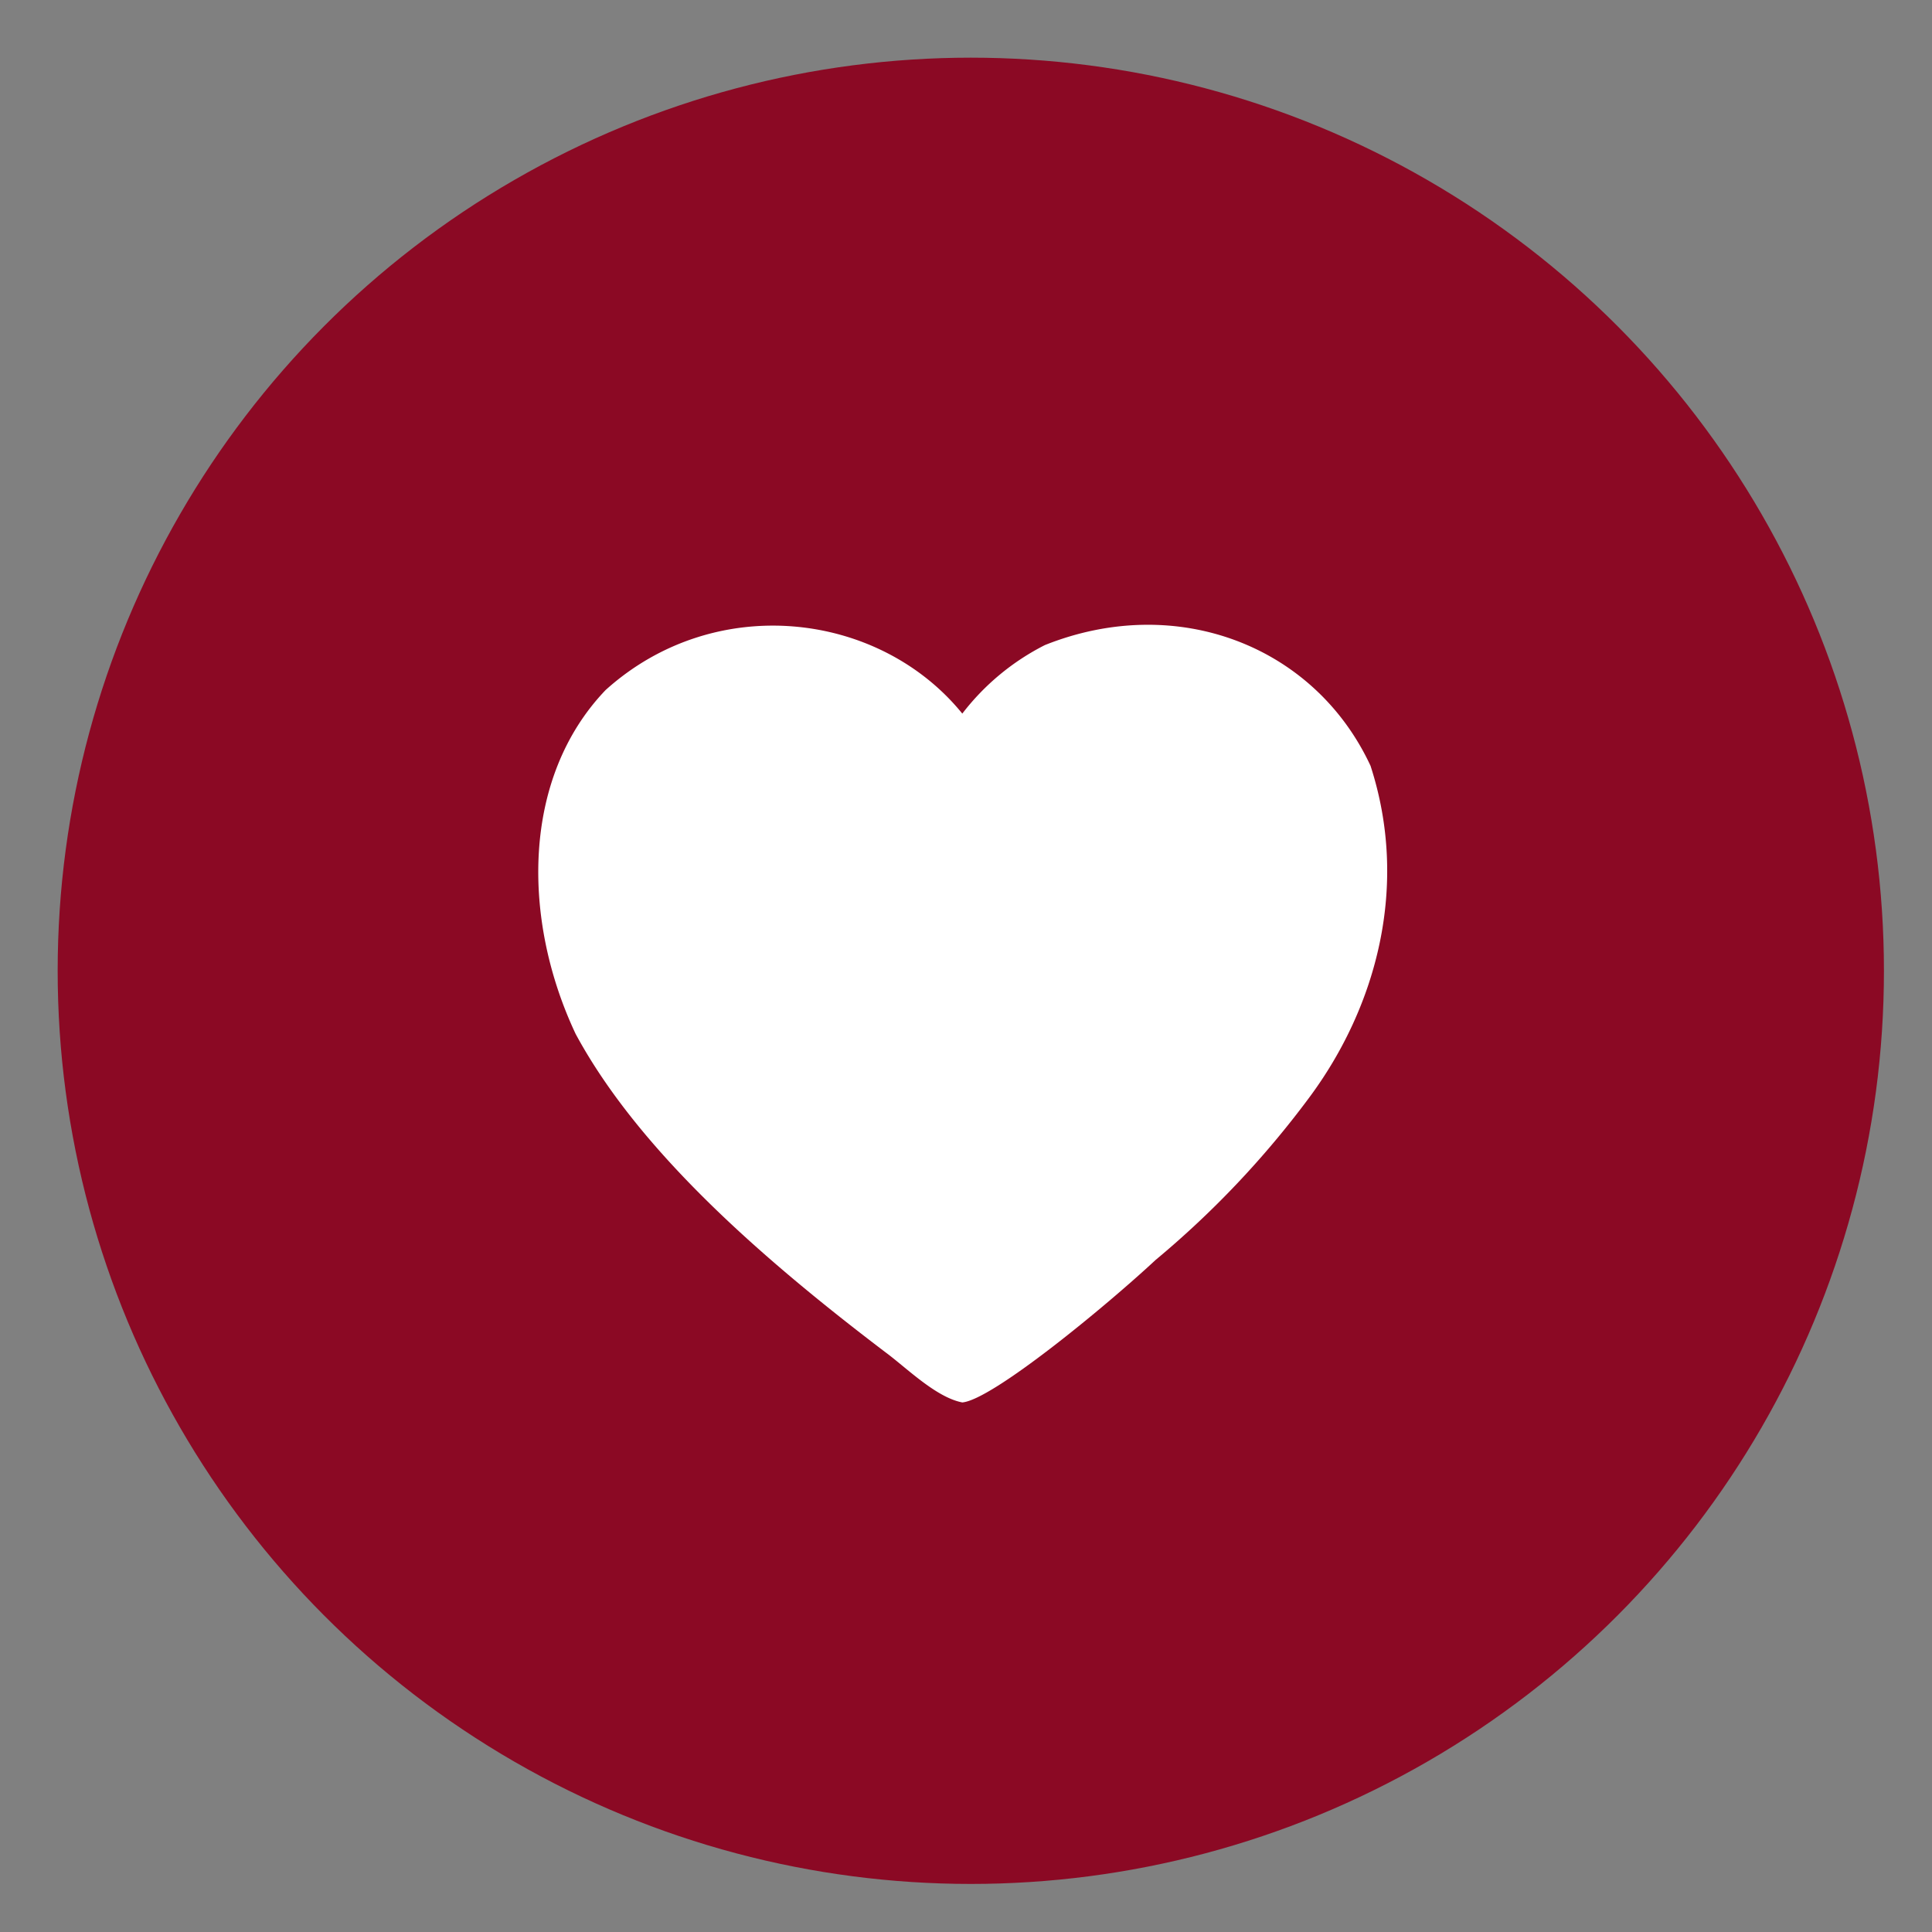
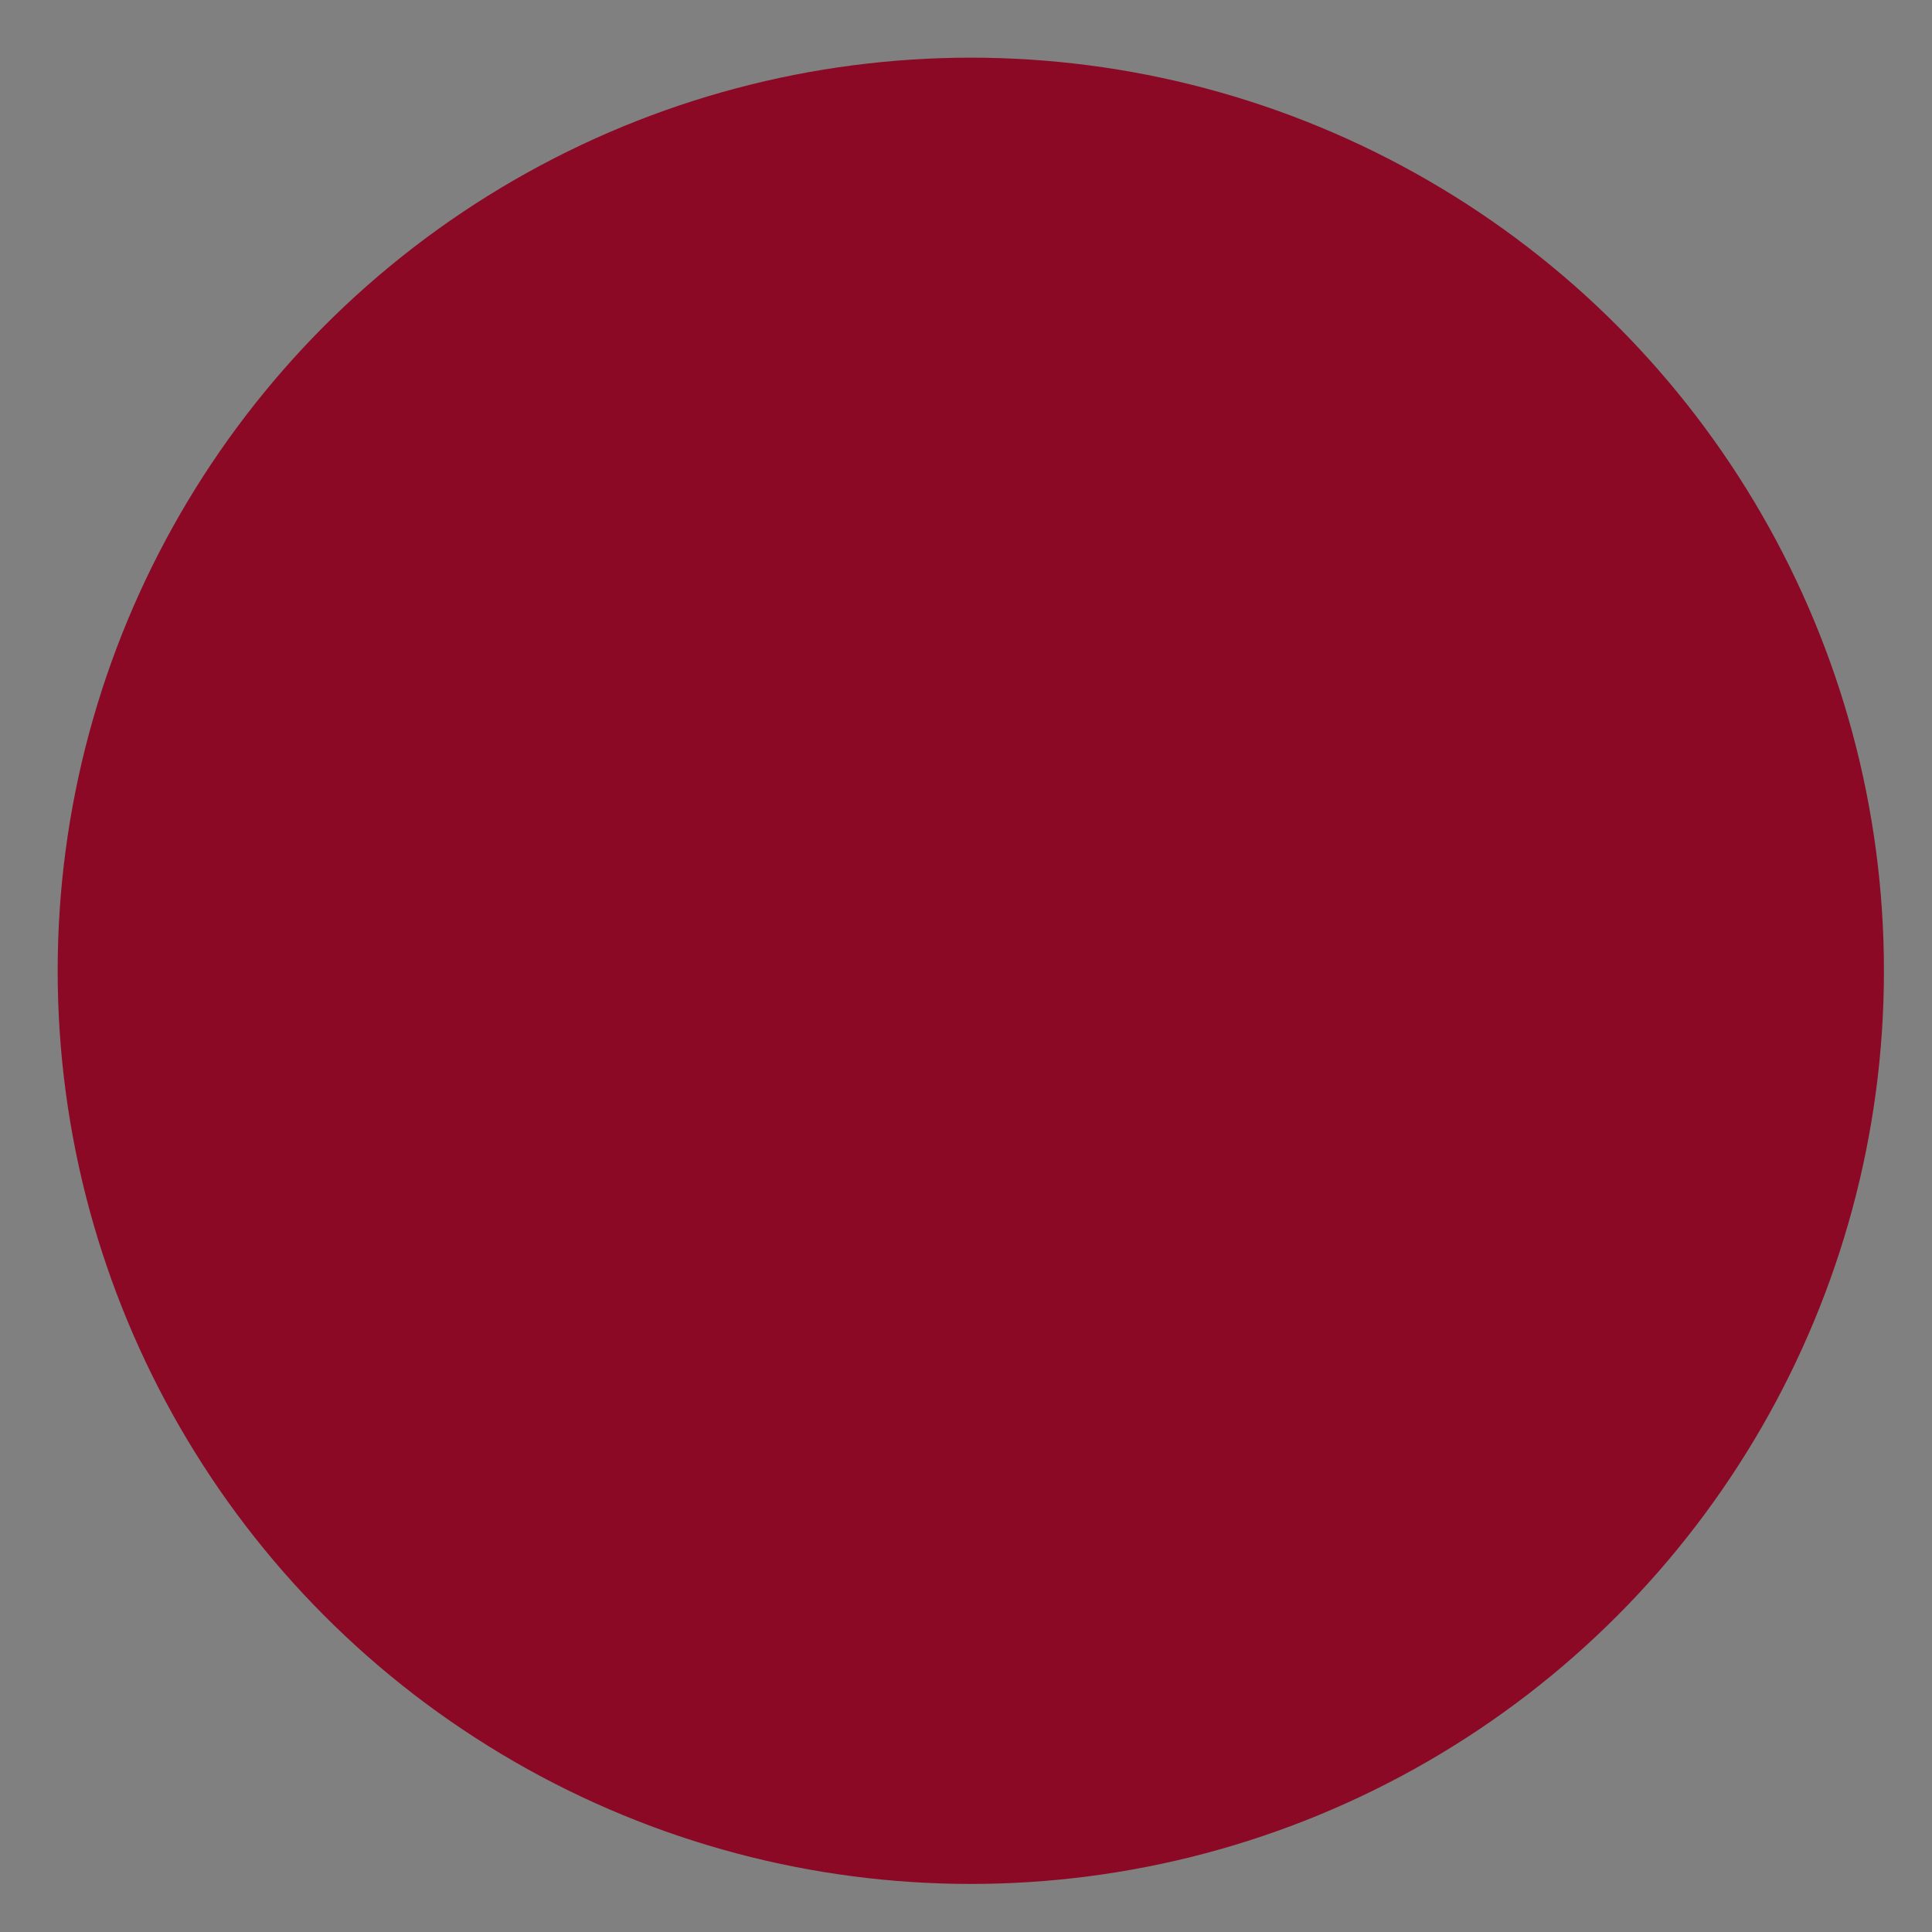
<svg xmlns="http://www.w3.org/2000/svg" width="201" height="201" viewBox="0 0 201 201">
  <rect x="0" y="0" width="201" height="201" fill="#808080" stroke="none" />
  <defs>
    <clipPath id="b">
      <rect width="201" height="201" />
    </clipPath>
  </defs>
  <g id="a" clip-path="url(#b)">
    <circle cx="95" cy="95" r="95" transform="translate(6 6)" fill="#8b0924" />
-     <path d="M86.6,16.229c4.011,12.395.655,25.008-6.421,34.51A97.554,97.554,0,0,1,64.226,67.592c-5.25,4.887-17,14.556-20.111,14.824-2.753-.525-5.842-3.638-8.025-5.241-12.279-9.33-25.5-20.68-32.2-33.092C-1.727,32.169-1.737,17.431,7.007,8.3,18.347-1.924,35.442.073,44.115,10.753a25.131,25.131,0,0,1,8.592-7.13c13.778-5.5,28.114.105,33.9,12.606Z" transform="translate(56 63.489)" fill="#fff" />
  </g>
</svg>